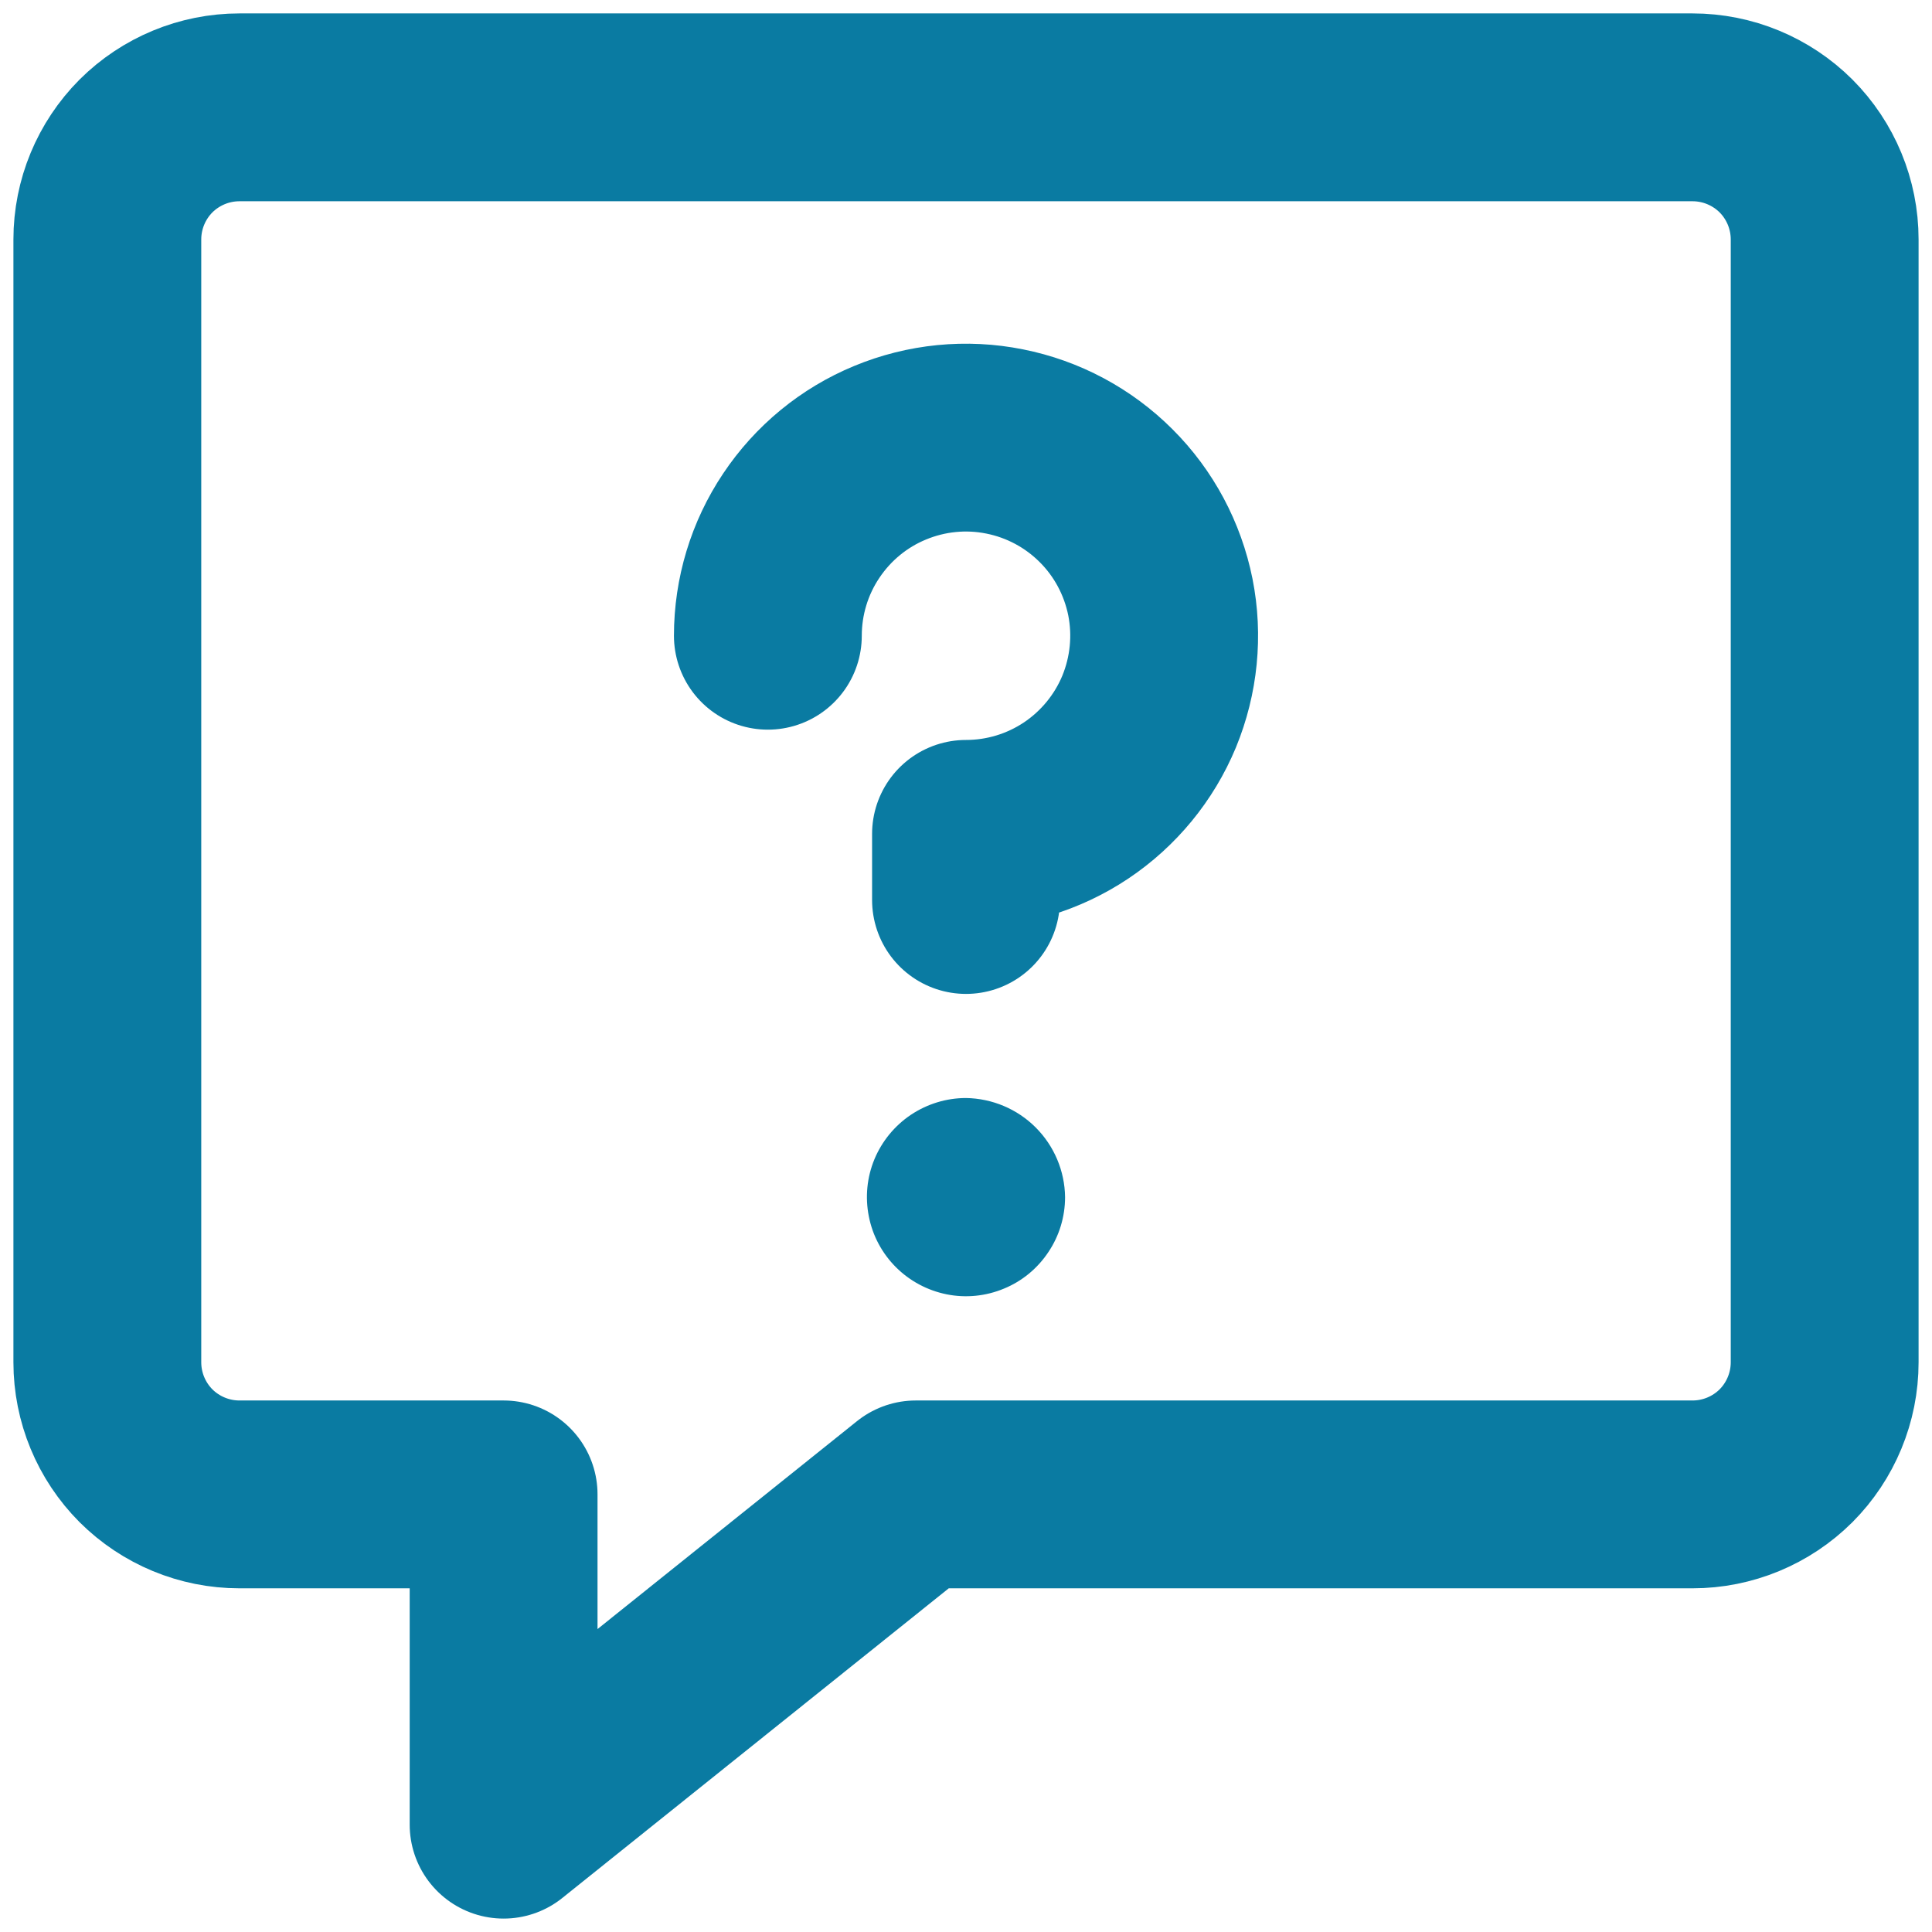
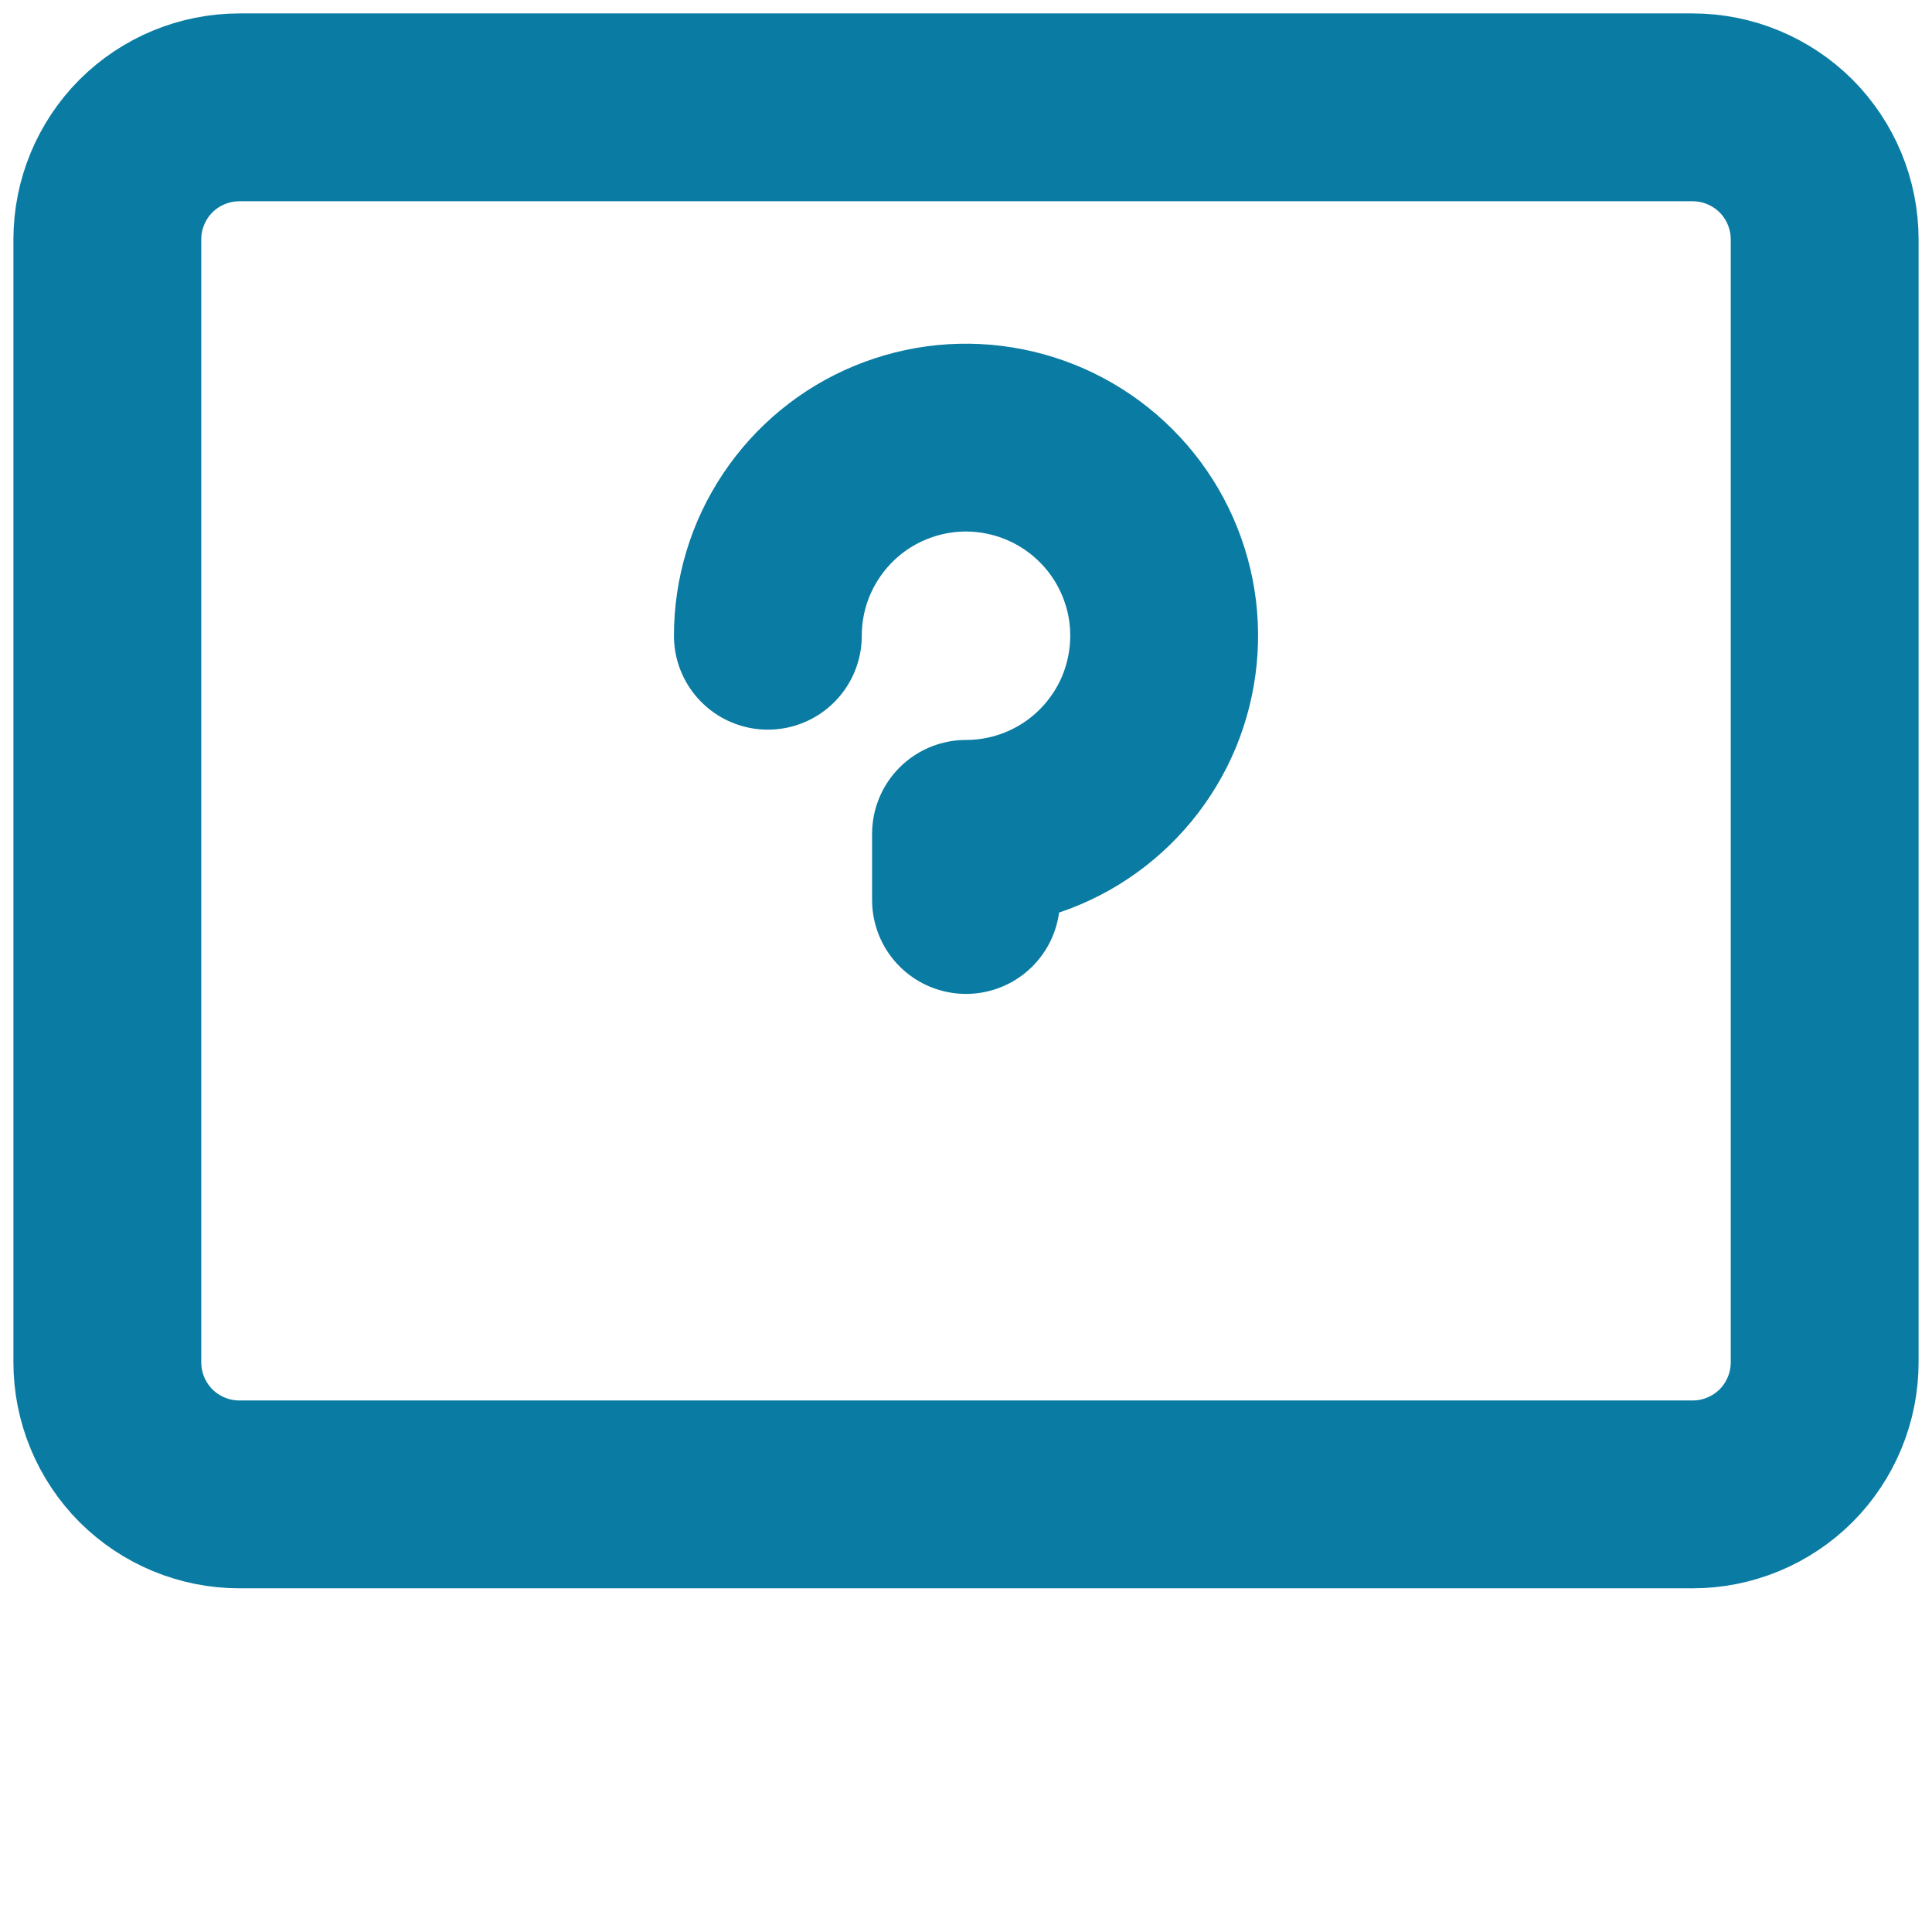
<svg xmlns="http://www.w3.org/2000/svg" width="18" height="18" viewBox="0 0 18 18" fill="none">
-   <path d="M15.769 1H2.231C1.904 1 1.591 1.13 1.36 1.36C1.13 1.591 1 1.904 1 2.231V12.692C1 13.019 1.13 13.332 1.36 13.563C1.591 13.793 1.904 13.923 2.231 13.923H4.692V17L8.532 13.923H15.769C16.096 13.923 16.409 13.793 16.64 13.563C16.87 13.332 17 13.019 17 12.692V2.231C17 1.904 16.87 1.591 16.64 1.36C16.409 1.13 16.096 1 15.769 1Z" stroke="#0A7BA2" stroke-width="1.75" stroke-linecap="round" stroke-linejoin="round" />
+   <path d="M15.769 1H2.231C1.904 1 1.591 1.13 1.36 1.36C1.13 1.591 1 1.904 1 2.231V12.692C1 13.019 1.13 13.332 1.36 13.563C1.591 13.793 1.904 13.923 2.231 13.923H4.692L8.532 13.923H15.769C16.096 13.923 16.409 13.793 16.64 13.563C16.87 13.332 17 13.019 17 12.692V2.231C17 1.904 16.87 1.591 16.64 1.36C16.409 1.13 16.096 1 15.769 1Z" stroke="#0A7BA2" stroke-width="1.75" stroke-linecap="round" stroke-linejoin="round" />
  <path d="M7.154 5.923C7.154 5.558 7.262 5.201 7.465 4.898C7.668 4.594 7.956 4.357 8.293 4.218C8.631 4.078 9.002 4.041 9.36 4.113C9.718 4.184 10.047 4.36 10.305 4.618C10.564 4.876 10.739 5.205 10.811 5.563C10.882 5.921 10.845 6.292 10.706 6.63C10.566 6.967 10.329 7.255 10.026 7.458C9.722 7.661 9.365 7.769 9 7.769V8.385" stroke="#0A7BA2" stroke-width="1.75" stroke-linecap="round" stroke-linejoin="round" />
-   <path d="M9 10.23C8.817 10.23 8.639 10.285 8.487 10.386C8.335 10.488 8.217 10.632 8.147 10.8C8.077 10.969 8.059 11.155 8.095 11.334C8.13 11.513 8.218 11.677 8.347 11.806C8.476 11.935 8.641 12.023 8.82 12.059C8.999 12.095 9.185 12.076 9.353 12.006C9.522 11.937 9.666 11.818 9.767 11.666C9.869 11.515 9.923 11.336 9.923 11.153C9.92 10.91 9.822 10.677 9.649 10.504C9.477 10.332 9.244 10.234 9 10.23Z" fill="#0A7BA2" />
</svg>